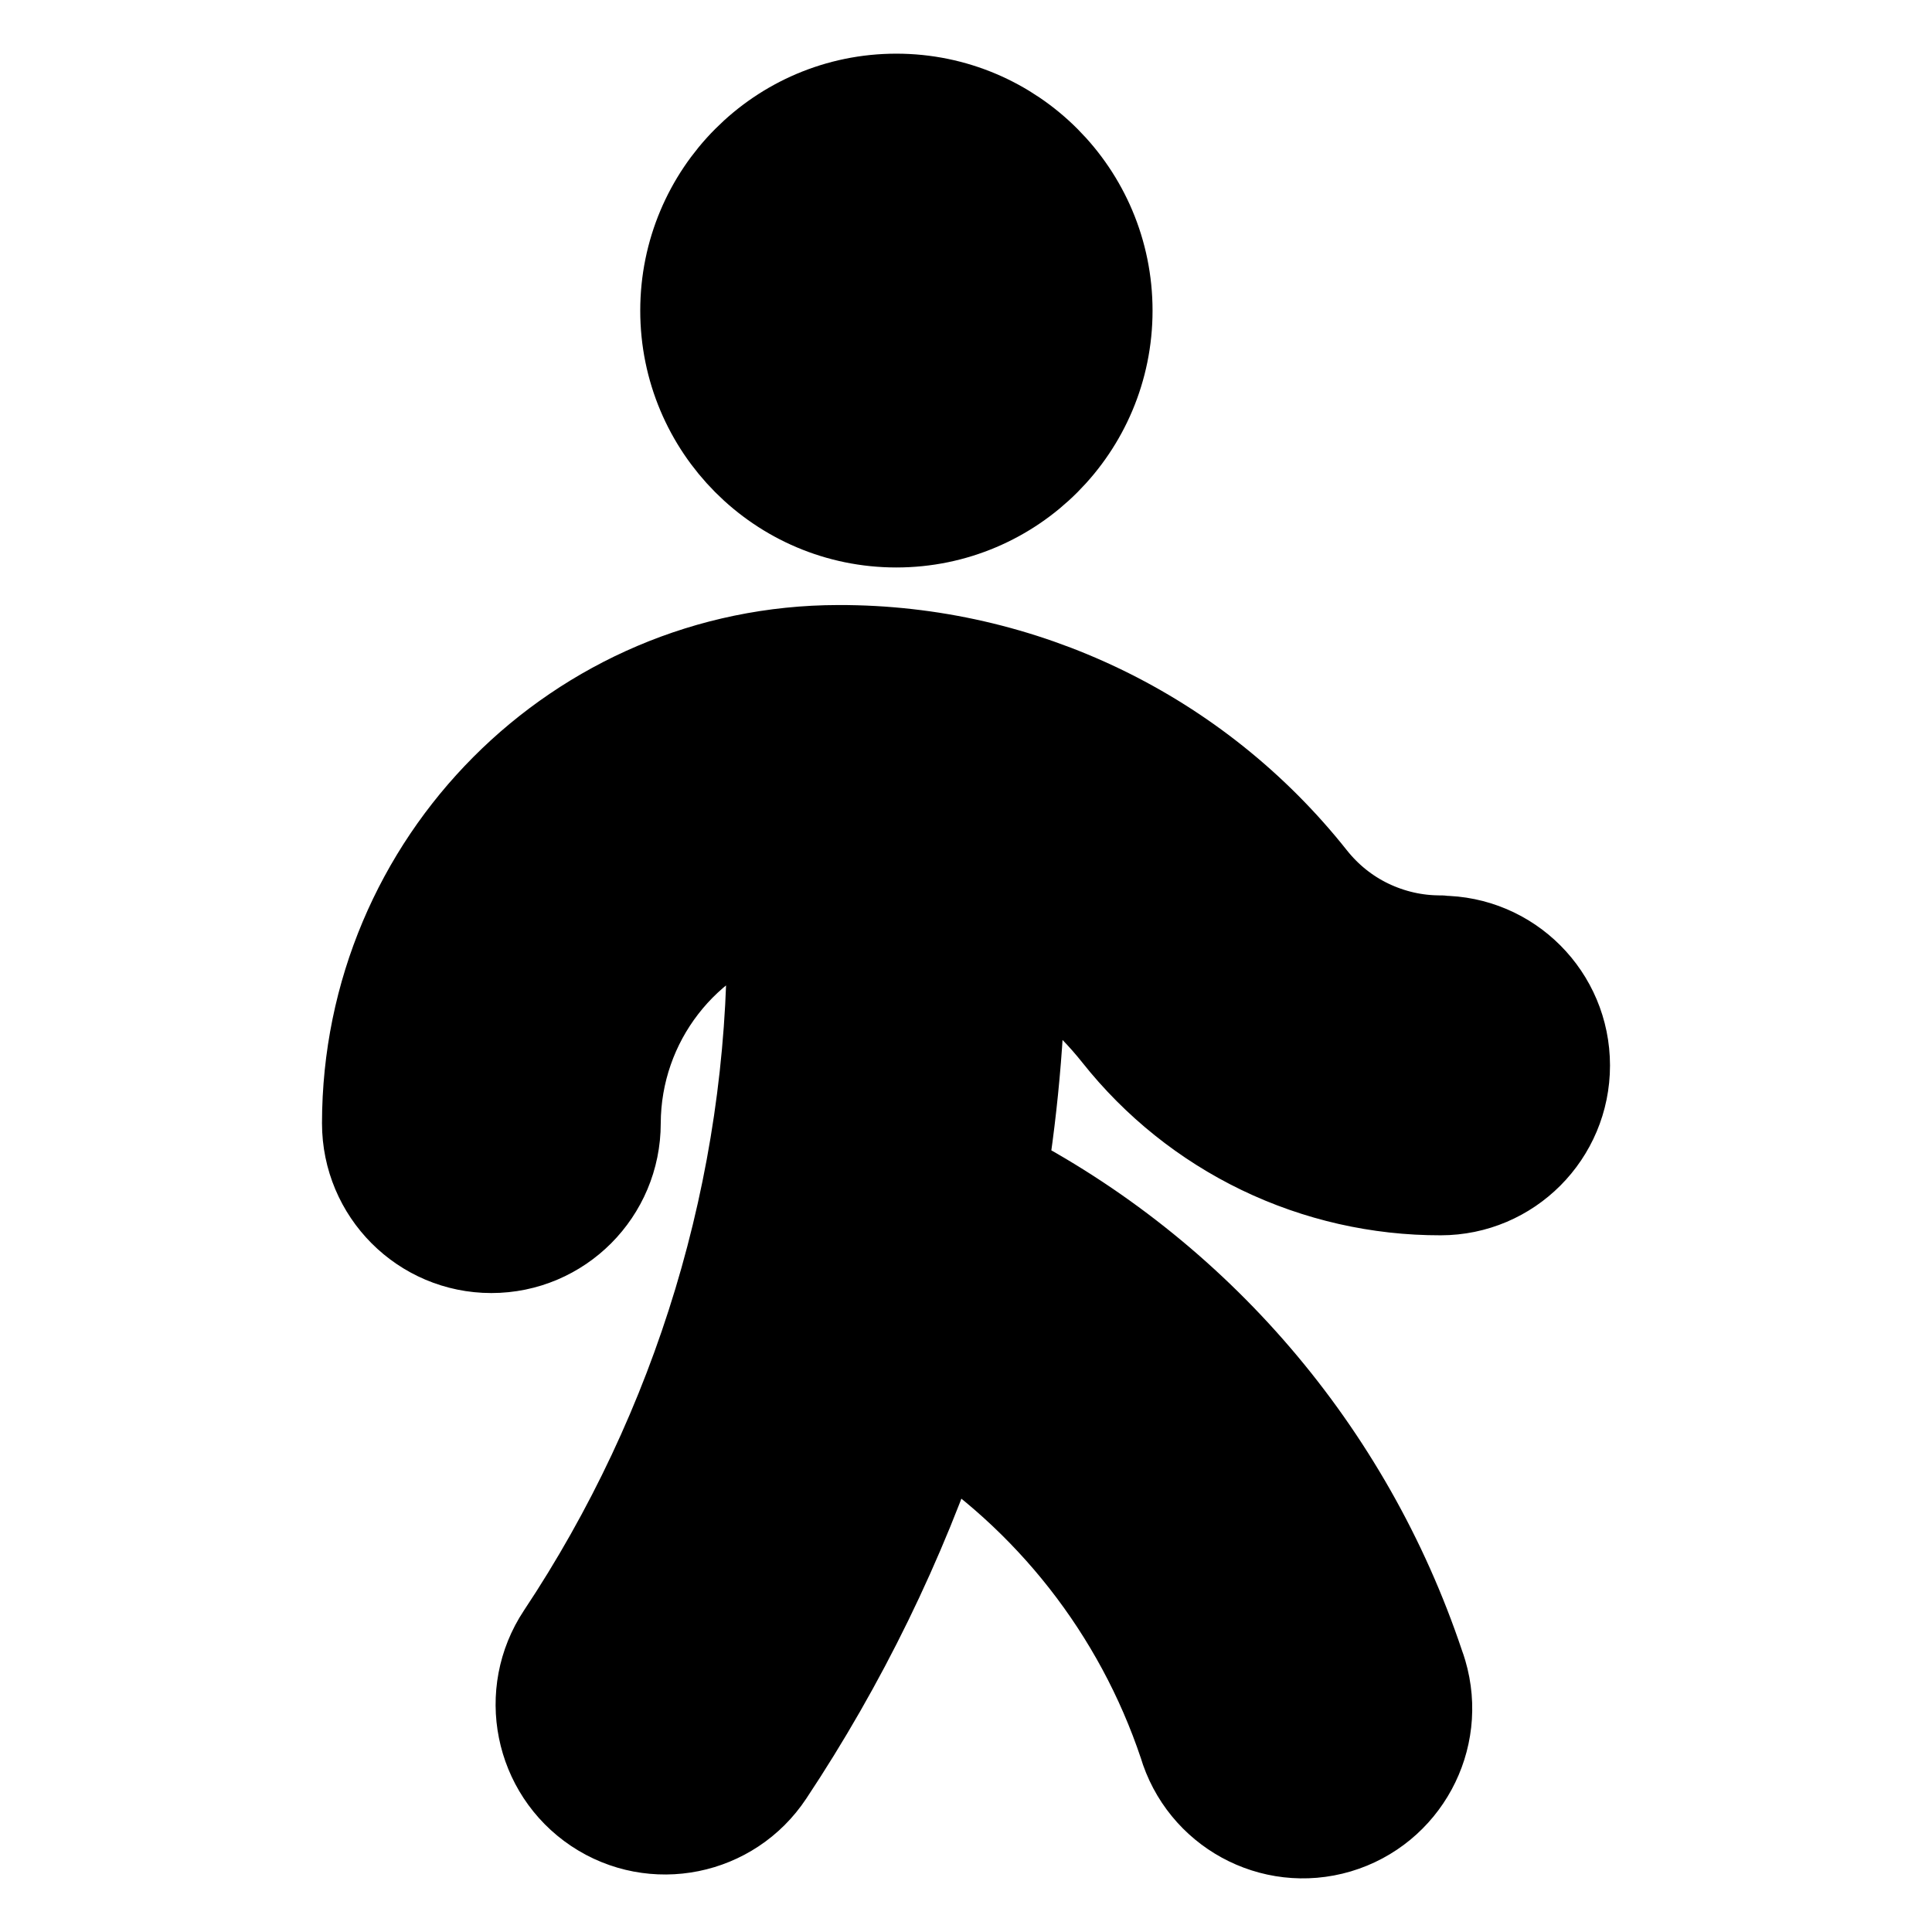
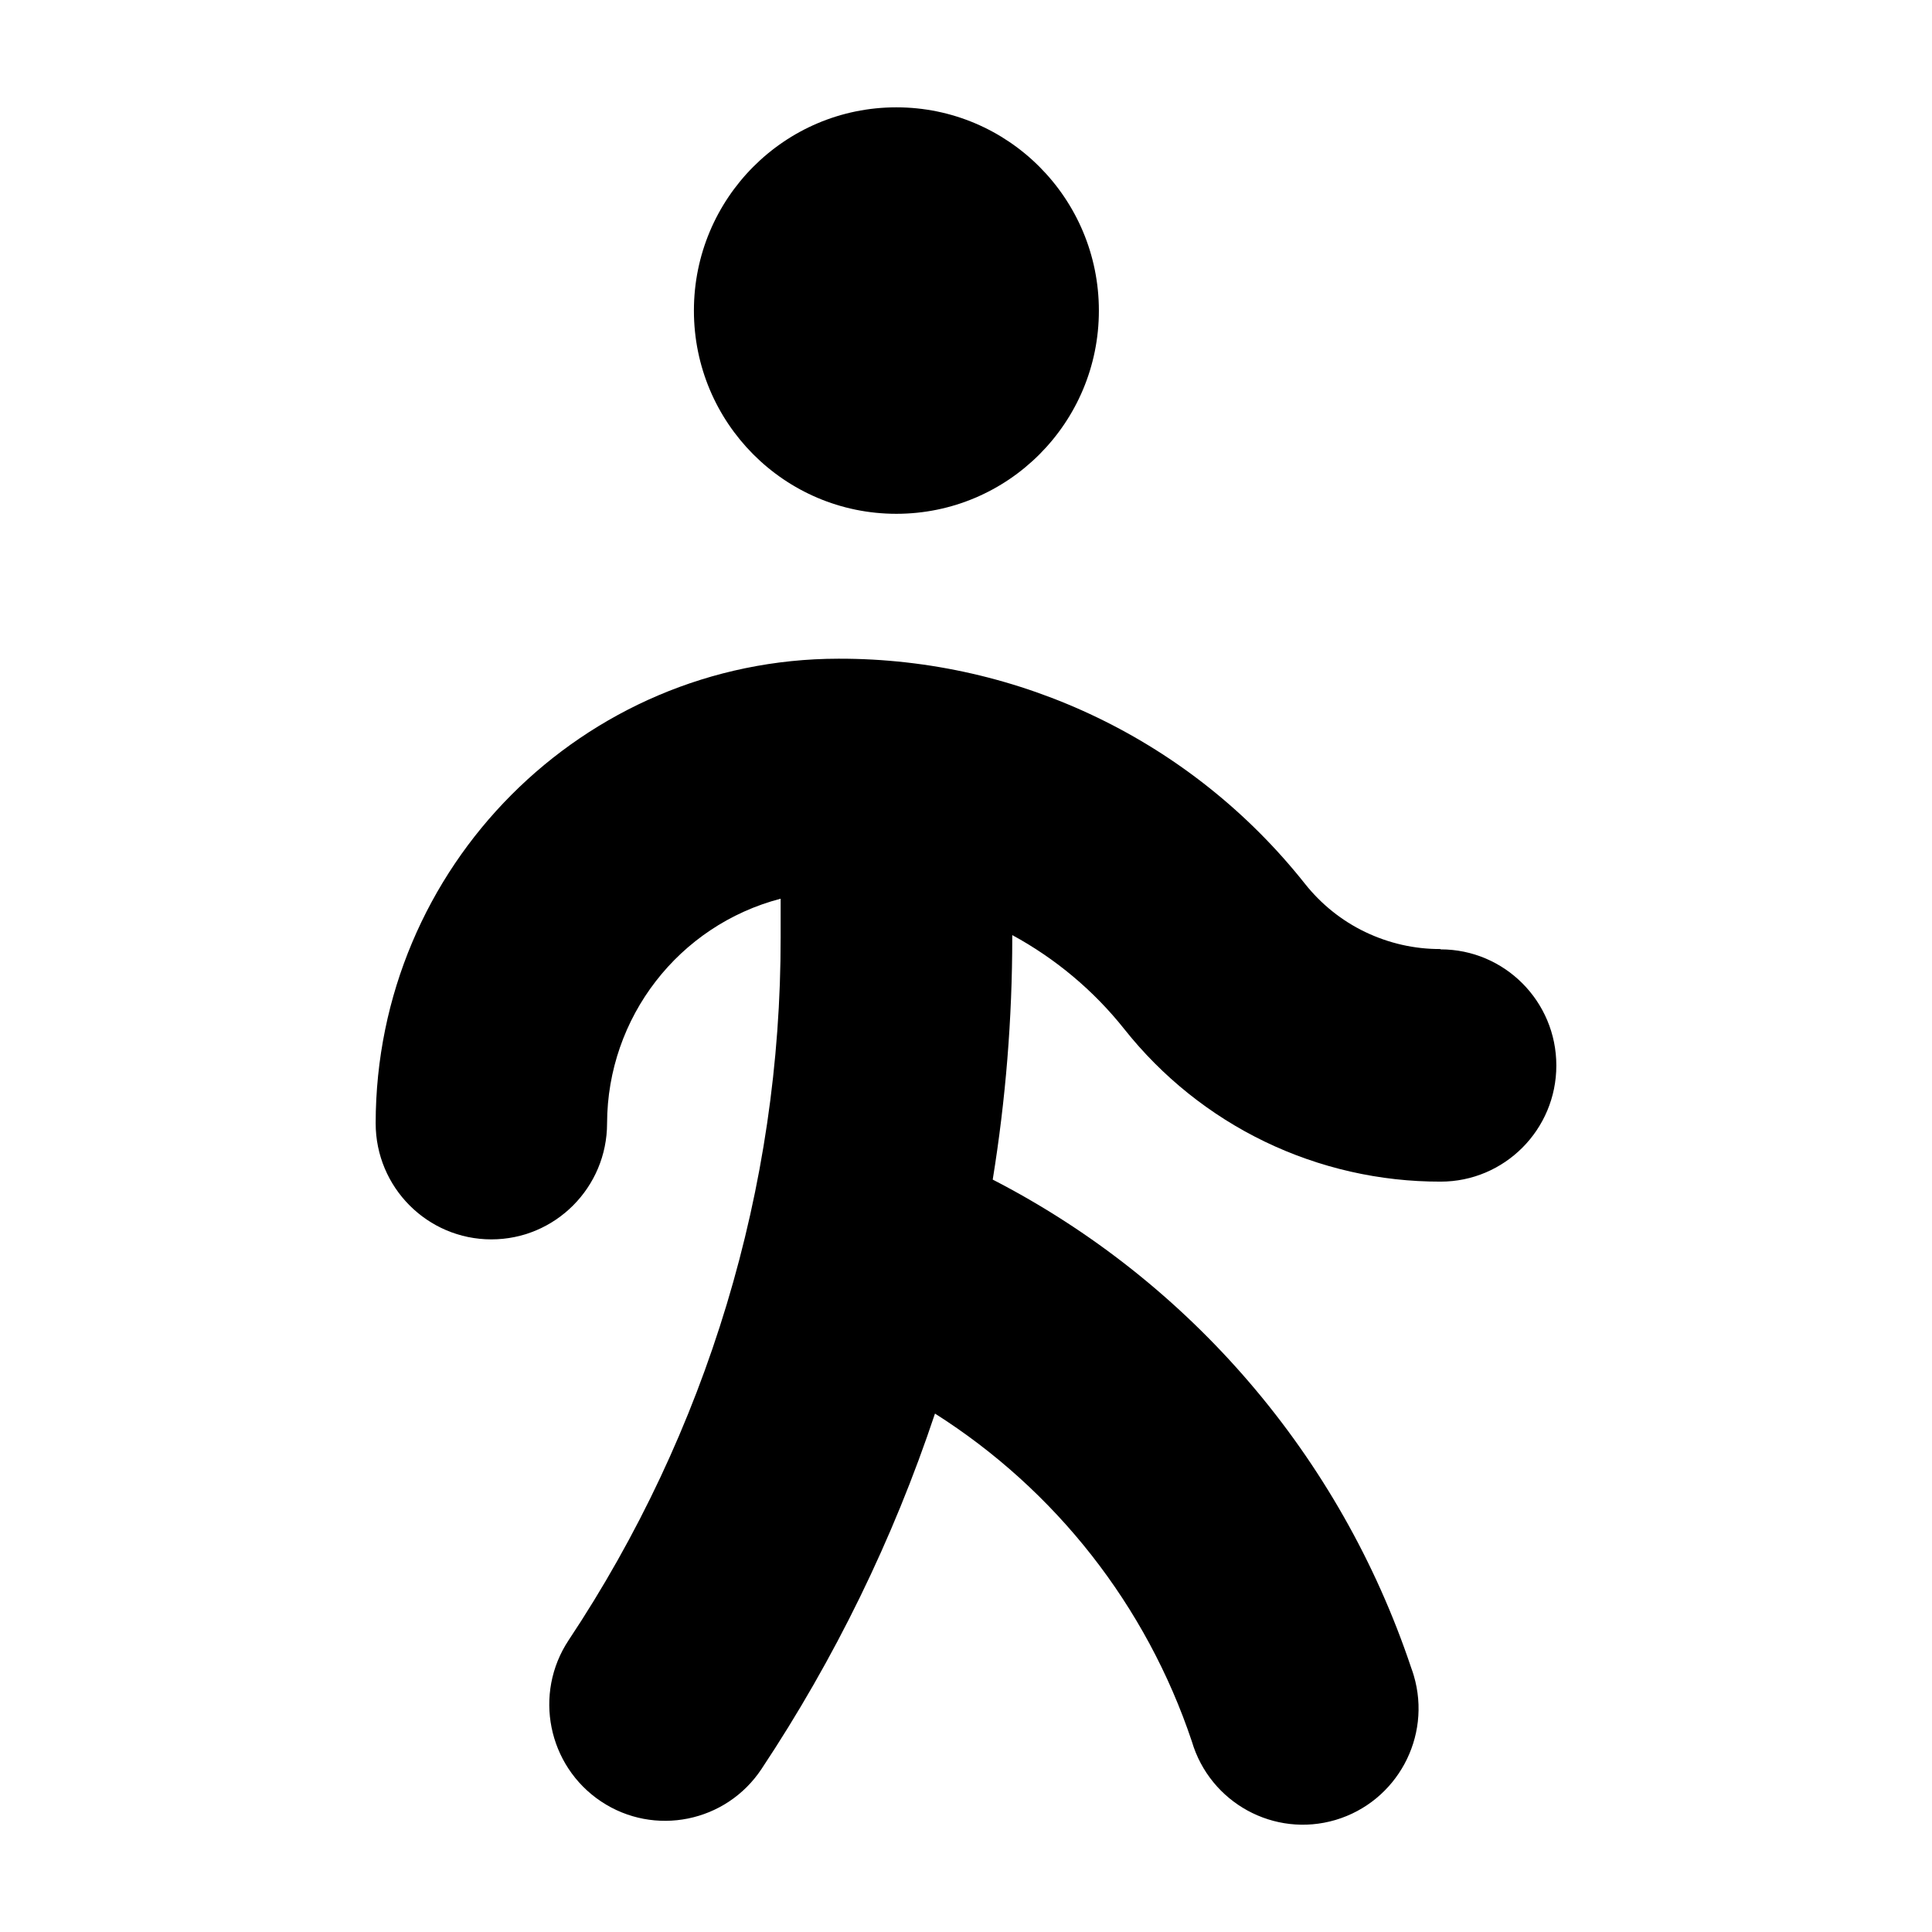
<svg xmlns="http://www.w3.org/2000/svg" width="18" height="18" viewBox="0 0 18 18" fill="currentColor">
  <path d="M8.351 4.787C9.393 4.787 10.238 3.939 10.238 2.894C10.238 1.848 9.393 1 8.351 1C7.309 1 6.465 1.848 6.465 2.894C6.465 3.939 7.309 4.787 8.351 4.787ZM13.42 8.842C13.177 8.843 12.938 8.788 12.719 8.683C12.5 8.578 12.309 8.424 12.158 8.234C11.105 6.905 9.504 6.133 7.812 6.137C5.432 6.139 3.502 8.076 3.5 10.465C3.5 11.063 3.983 11.547 4.578 11.547C5.173 11.547 5.656 11.063 5.656 10.465C5.659 9.48 6.323 8.621 7.273 8.373V8.734C7.276 11.063 6.588 13.341 5.298 15.281C4.968 15.779 5.103 16.451 5.599 16.783C6.095 17.114 6.765 16.979 7.095 16.481C7.777 15.454 8.321 14.34 8.711 13.17C9.836 13.883 10.681 14.961 11.104 16.224C11.273 16.797 11.872 17.125 12.443 16.956C13.014 16.786 13.341 16.184 13.172 15.611C13.165 15.587 13.157 15.563 13.148 15.539C12.489 13.57 11.09 11.938 9.249 10.99C9.37 10.244 9.431 9.489 9.431 8.734V8.712C9.834 8.931 10.19 9.229 10.475 9.588C10.827 10.032 11.275 10.391 11.785 10.637C12.296 10.883 12.855 11.01 13.422 11.009C14.017 11.009 14.5 10.525 14.5 9.927C14.5 9.329 14.017 8.845 13.422 8.845L13.42 8.842V8.842Z" fill="currentColor" />
-   <path d="M8.351 4.787C9.393 4.787 10.238 3.939 10.238 2.894C10.238 1.848 9.393 1 8.351 1C7.309 1 6.465 1.848 6.465 2.894C6.465 3.939 7.309 4.787 8.351 4.787ZM13.42 8.842C13.177 8.843 12.938 8.788 12.719 8.683C12.5 8.578 12.309 8.424 12.158 8.234C11.105 6.905 9.504 6.133 7.812 6.137C5.432 6.139 3.502 8.076 3.5 10.465C3.5 11.063 3.983 11.547 4.578 11.547C5.173 11.547 5.656 11.063 5.656 10.465C5.659 9.48 6.323 8.621 7.273 8.373V8.734C7.276 11.063 6.588 13.341 5.298 15.281C4.968 15.779 5.103 16.451 5.599 16.783C6.095 17.114 6.765 16.979 7.095 16.481C7.777 15.454 8.321 14.34 8.711 13.17C9.836 13.883 10.681 14.961 11.104 16.224C11.273 16.797 11.872 17.125 12.443 16.956C13.014 16.786 13.341 16.184 13.172 15.611C13.165 15.587 13.157 15.563 13.148 15.539C12.489 13.57 11.09 11.938 9.249 10.99C9.37 10.244 9.431 9.489 9.431 8.734V8.712C9.834 8.931 10.19 9.229 10.475 9.588C10.827 10.032 11.275 10.391 11.785 10.637C12.296 10.883 12.855 11.01 13.422 11.009C14.017 11.009 14.5 10.525 14.5 9.927C14.5 9.329 14.017 8.845 13.422 8.845L13.42 8.842V8.842Z" stroke="currentColor" stroke-linecap="round" stroke-linejoin="round" vector-effect="non-scaling-stroke" />
</svg>